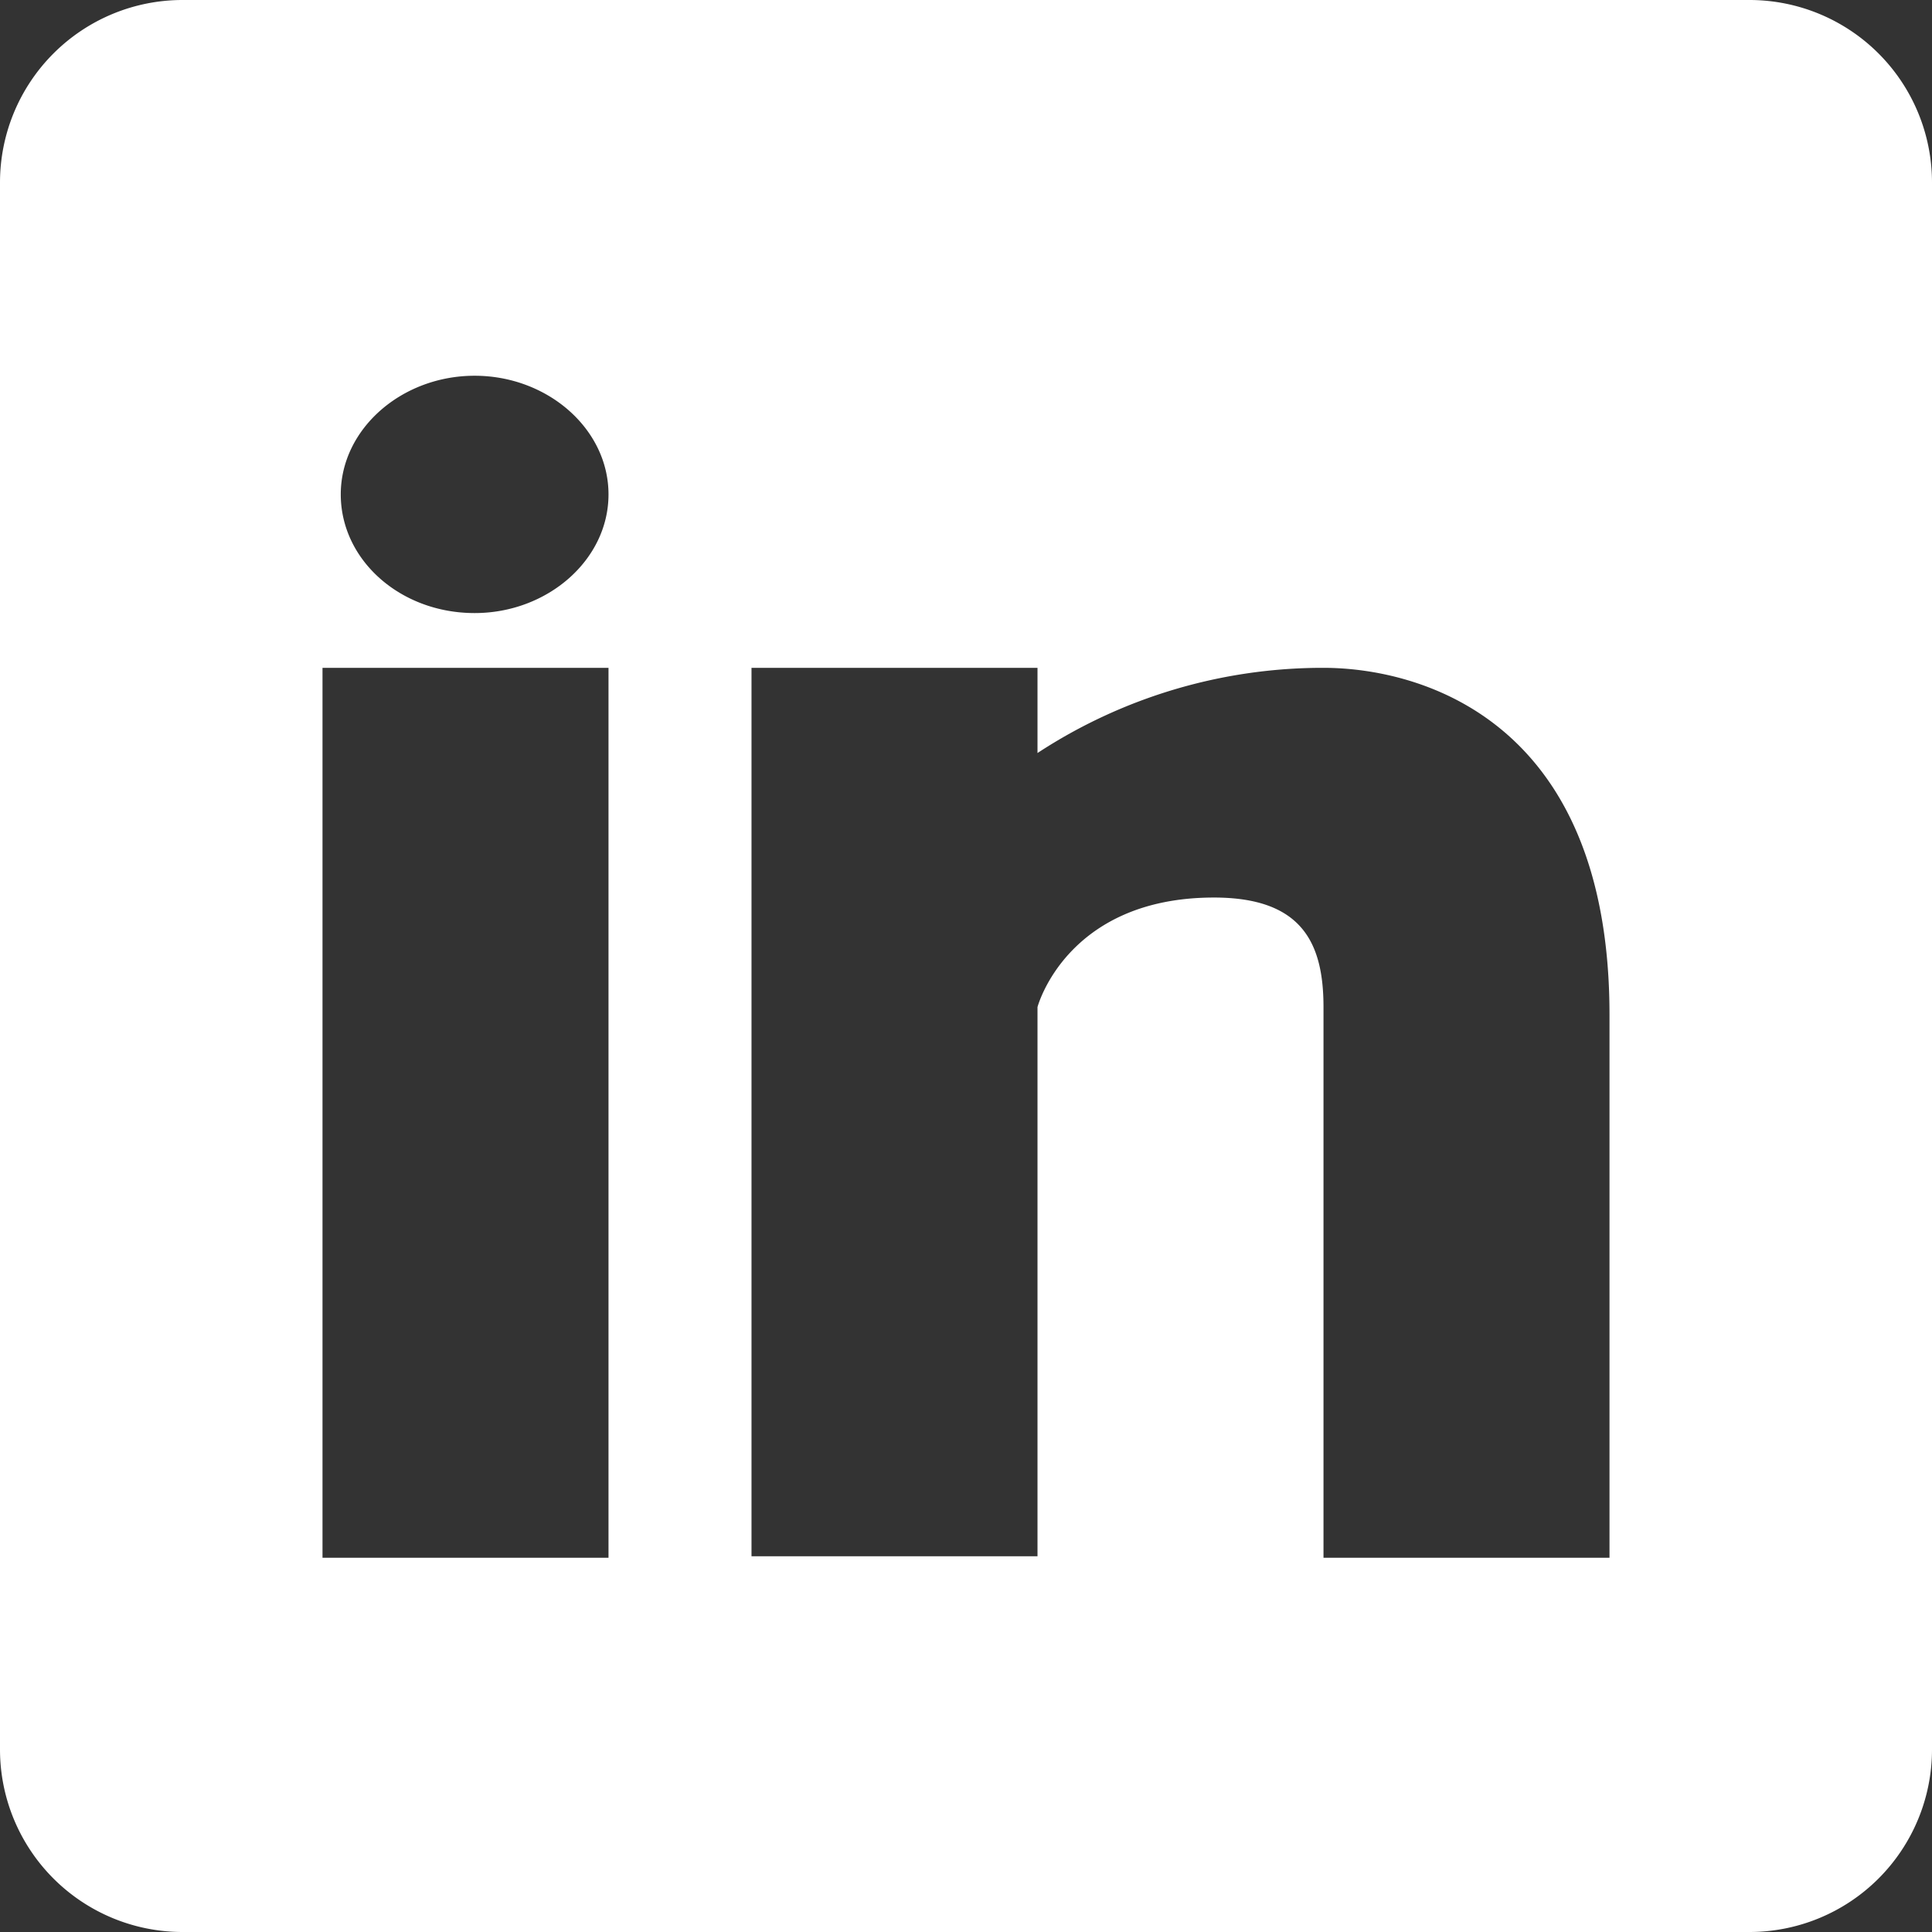
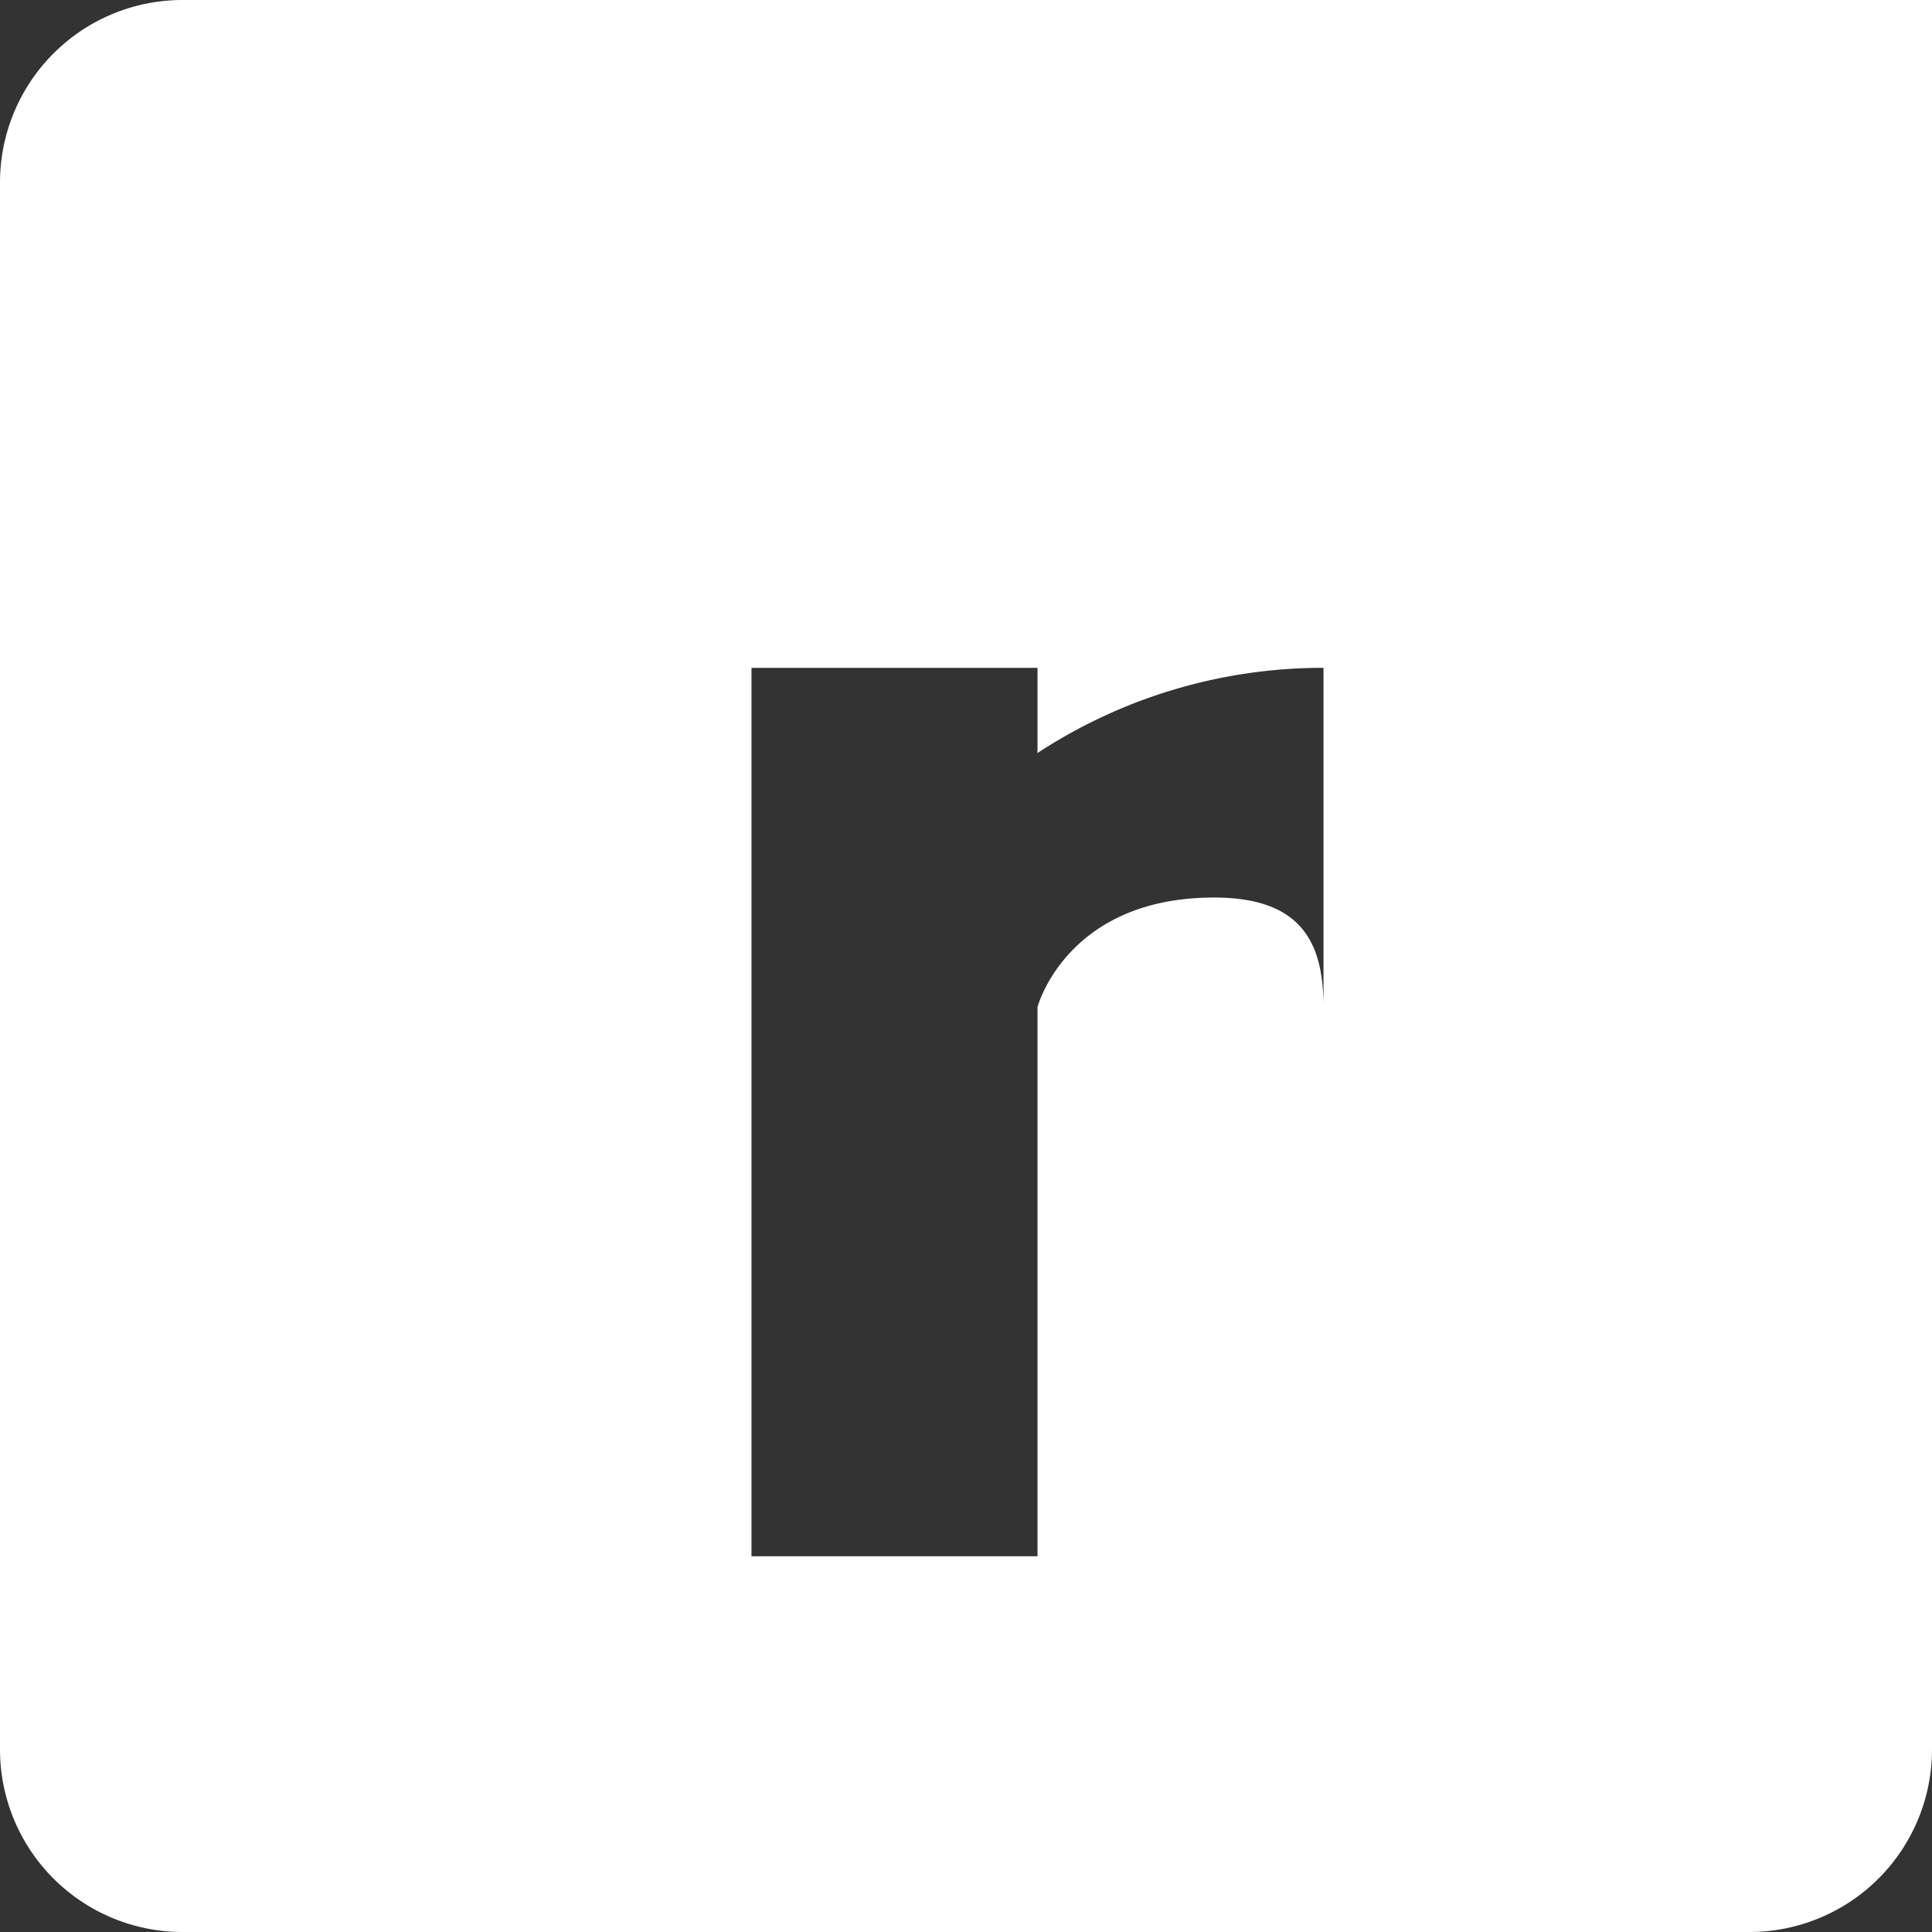
<svg xmlns="http://www.w3.org/2000/svg" viewBox="0 0 127 127">
  <rect x="0" y="0" width="127" height="127" fill="#333333" stroke="none" />
  <g>
    <g>
-       <path data-name="LinkedIn" d="M115 0H12A12 12 0 000 12v103a12 12 0 0012 12h103a12 12 0 0012-12V12a12 12 0 00-12-12zM40 102.4H21.2V43.9H40zm-8.8-62.1c-4.9 0-8.8-3.5-8.8-7.8s4-7.8 8.8-7.8 8.8 3.5 8.8 7.8-4 7.8-8.8 7.8zm74.6 62.1H87V66.2c0-4.2-1.4-7.2-7.2-7.2-9.7 0-11.6 7.2-11.6 7.2v36.1H49.4V43.9h18.8v5.6A34.21 34.21 0 0187 43.9c6.1 0 18.8 3.2 18.8 22.8z" fill="#fff" />
+       <path data-name="LinkedIn" d="M115 0H12A12 12 0 000 12v103a12 12 0 0012 12h103a12 12 0 0012-12V12a12 12 0 00-12-12zH21.2V43.9H40zm-8.8-62.1c-4.9 0-8.8-3.5-8.8-7.8s4-7.8 8.8-7.8 8.8 3.5 8.8 7.8-4 7.8-8.8 7.8zm74.6 62.1H87V66.2c0-4.2-1.4-7.2-7.2-7.2-9.7 0-11.6 7.2-11.6 7.2v36.1H49.4V43.9h18.8v5.6A34.21 34.21 0 0187 43.9c6.1 0 18.8 3.2 18.8 22.8z" fill="#fff" />
    </g>
  </g>
</svg>